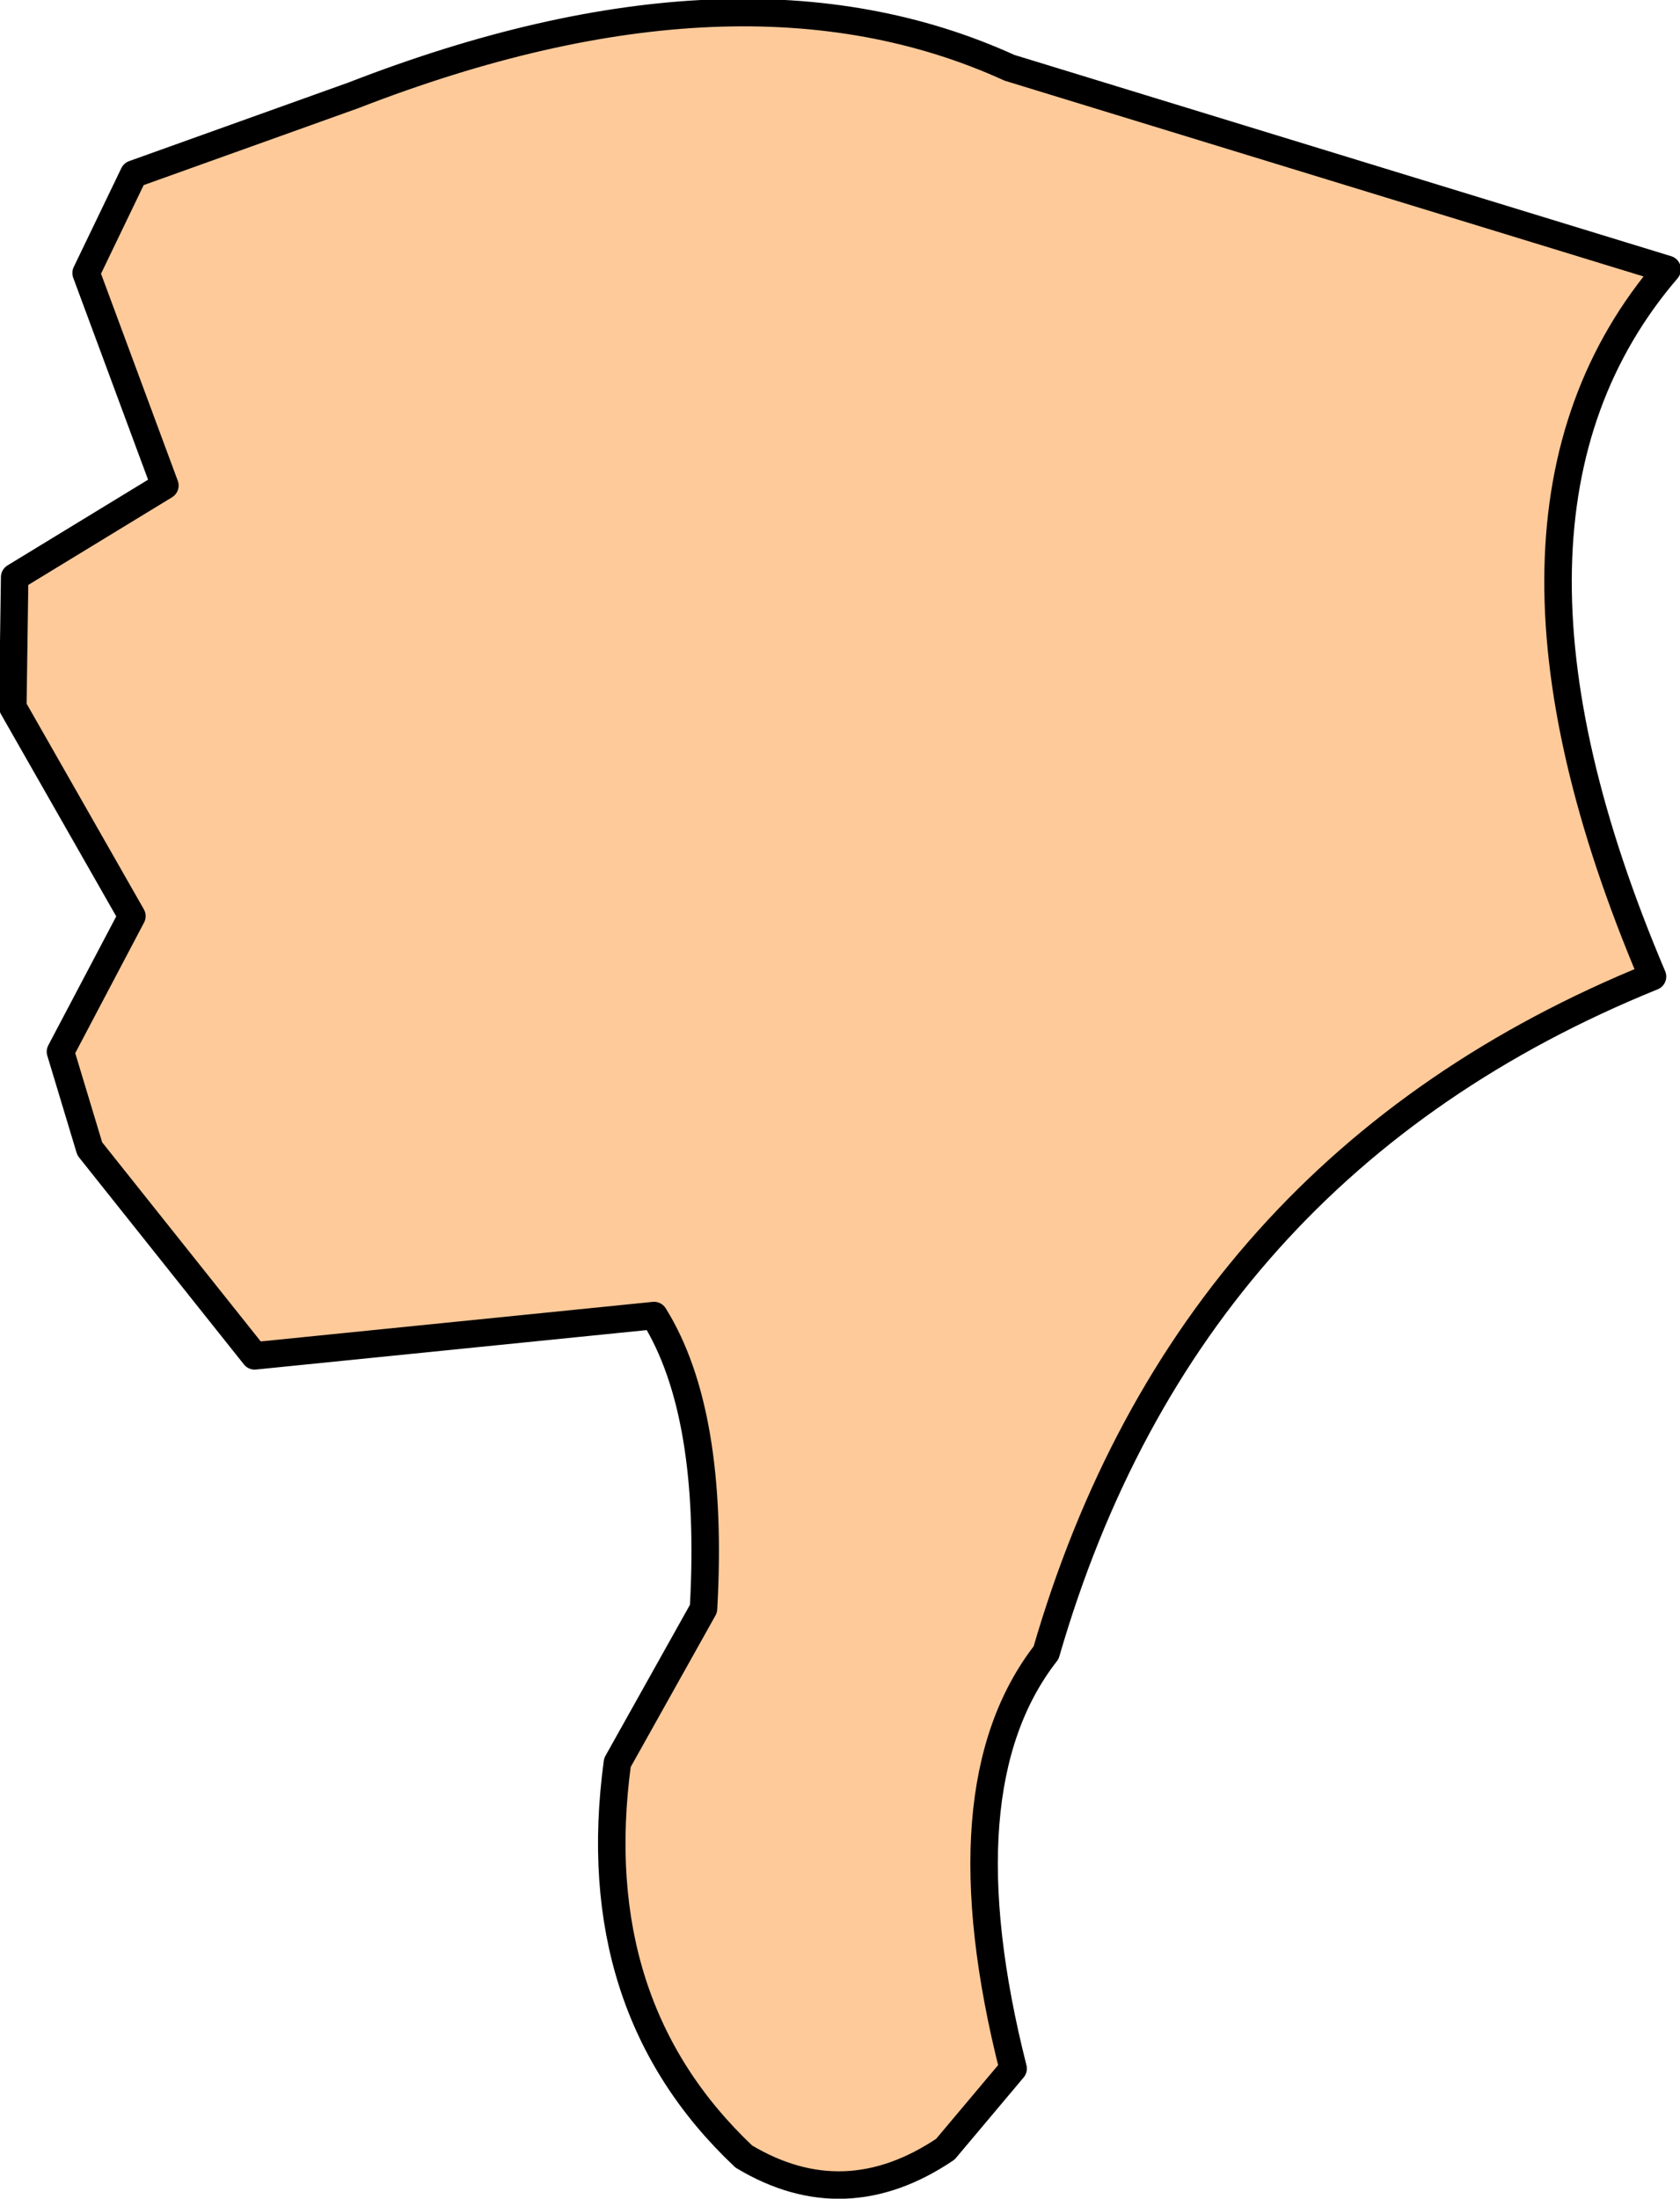
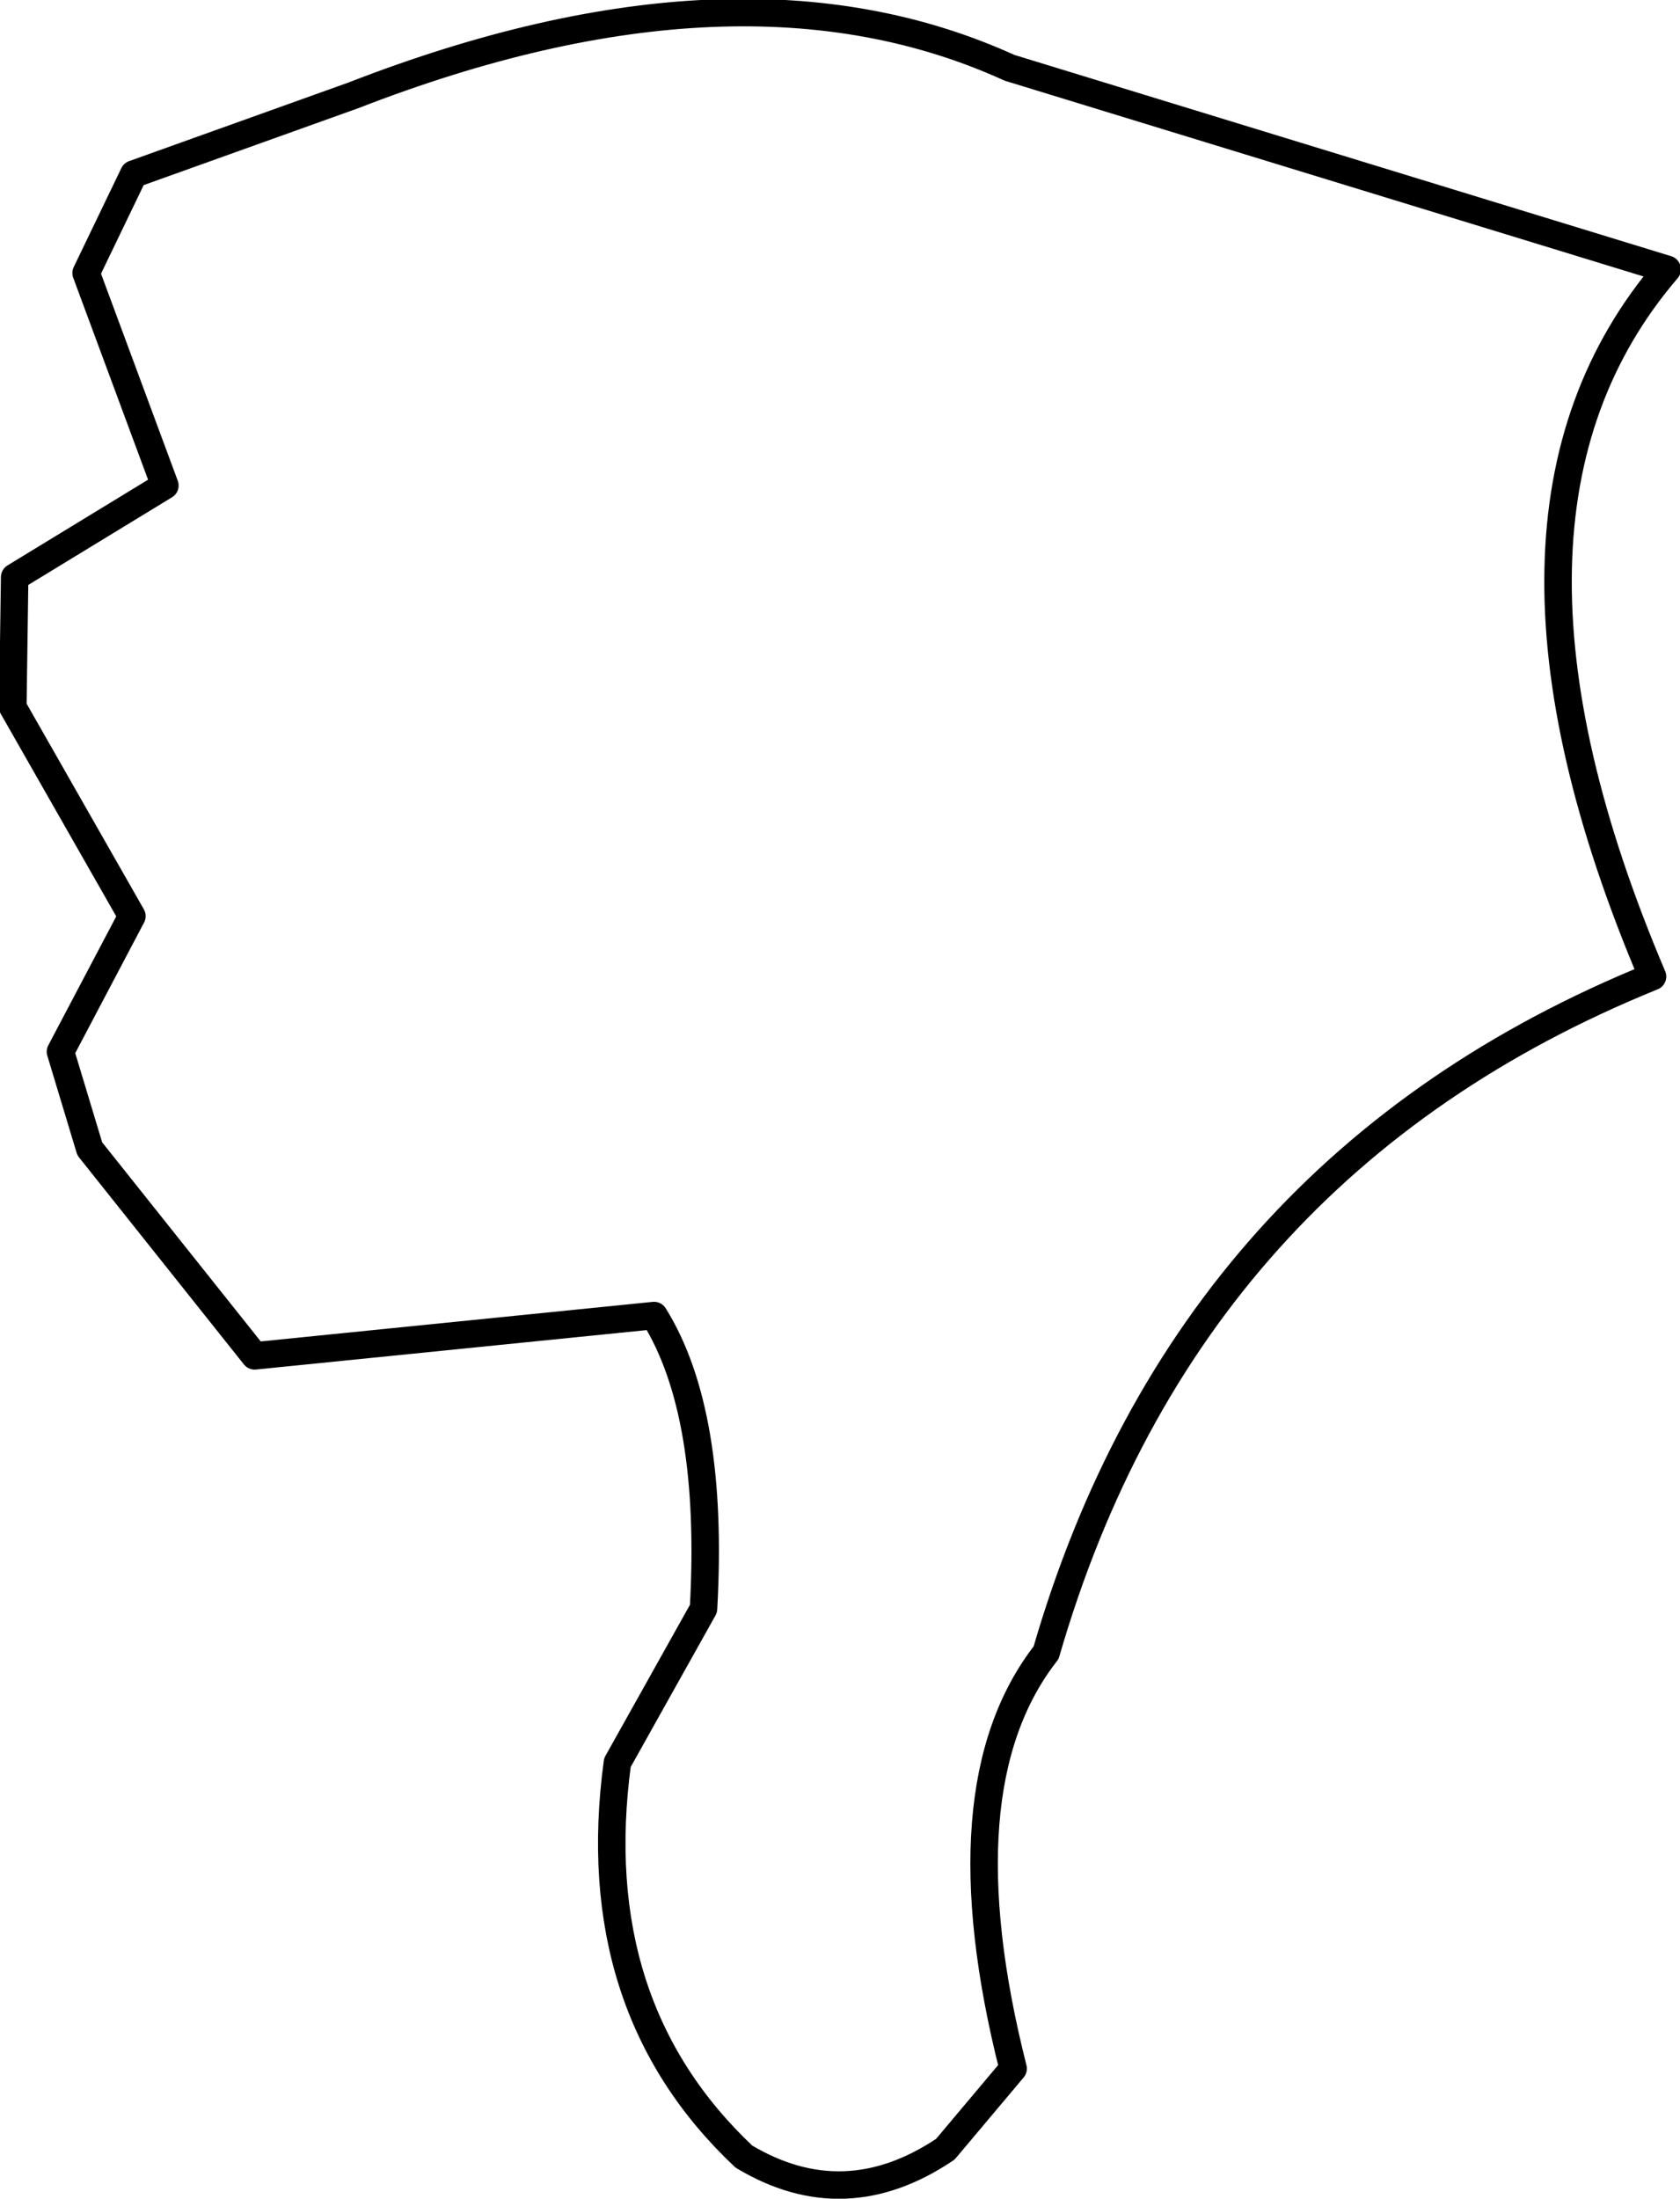
<svg xmlns="http://www.w3.org/2000/svg" height="60.0px" width="45.85px">
  <g transform="matrix(1.0, 0.0, 0.0, 1.0, 22.9, 30.0)">
-     <path d="M22.6 -22.65 Q16.85 -15.95 22.2 -3.35 9.5 1.8 5.65 15.1 2.8 18.75 4.75 26.45 L2.9 28.65 Q0.15 30.5 -2.6 28.85 -6.95 24.75 -6.05 18.1 L-3.7 13.9 Q-3.4 8.55 -5.05 5.9 L-15.95 7.0 -20.45 1.35 -21.25 -1.3 -19.3 -5.0 -22.55 -10.7 -22.5 -14.25 -18.4 -16.75 -20.55 -22.55 -19.25 -25.25 -13.25 -27.4 Q-2.7 -31.5 4.65 -28.15 L22.6 -22.65" fill="#feca9a" fill-rule="evenodd" stroke="none" />
    <path d="M22.6 -22.65 L4.65 -28.15 Q-2.7 -31.5 -13.25 -27.4 L-19.25 -25.25 -20.55 -22.55 -18.4 -16.75 -22.5 -14.25 -22.55 -10.7 -19.3 -5.0 -21.25 -1.3 -20.45 1.35 -15.95 7.0 -5.05 5.9 Q-3.4 8.55 -3.7 13.9 L-6.05 18.1 Q-6.95 24.75 -2.6 28.85 0.15 30.5 2.9 28.65 L4.75 26.45 Q2.8 18.75 5.65 15.1 9.5 1.8 22.2 -3.35 16.85 -15.95 22.6 -22.65 Z" fill="none" stroke="#000000" stroke-linecap="round" stroke-linejoin="round" stroke-width="0.75" />
  </g>
</svg>